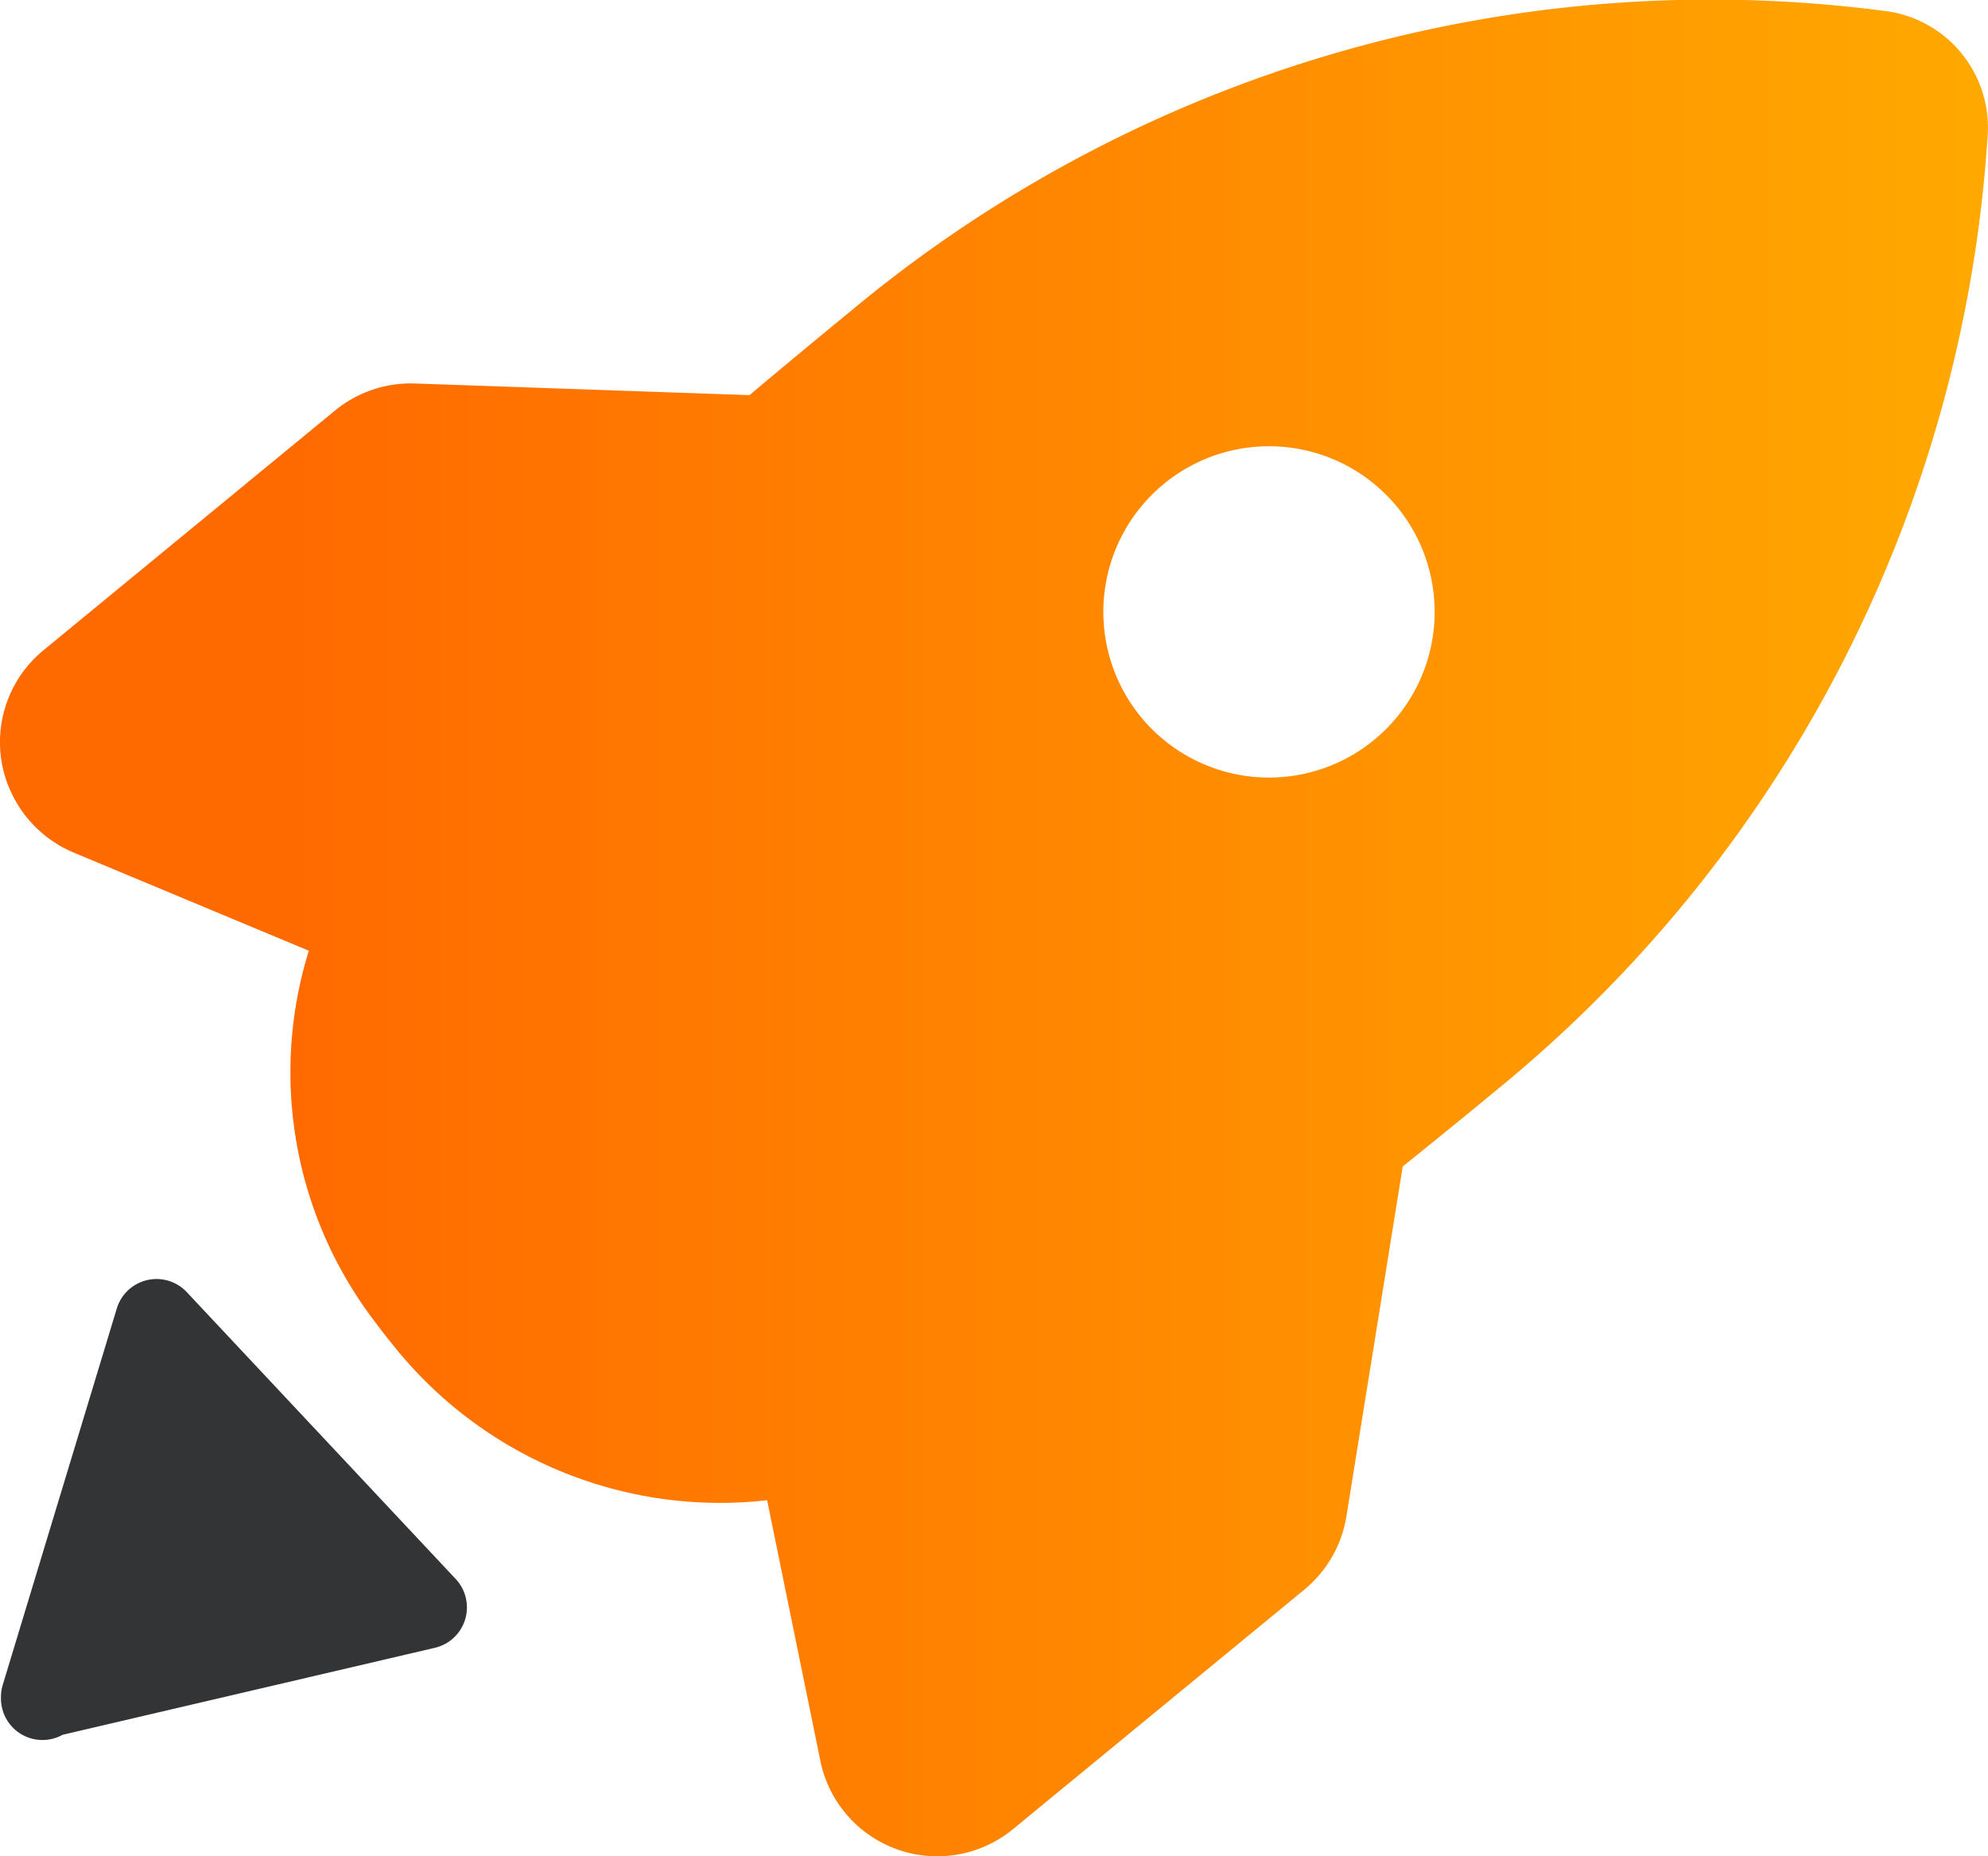
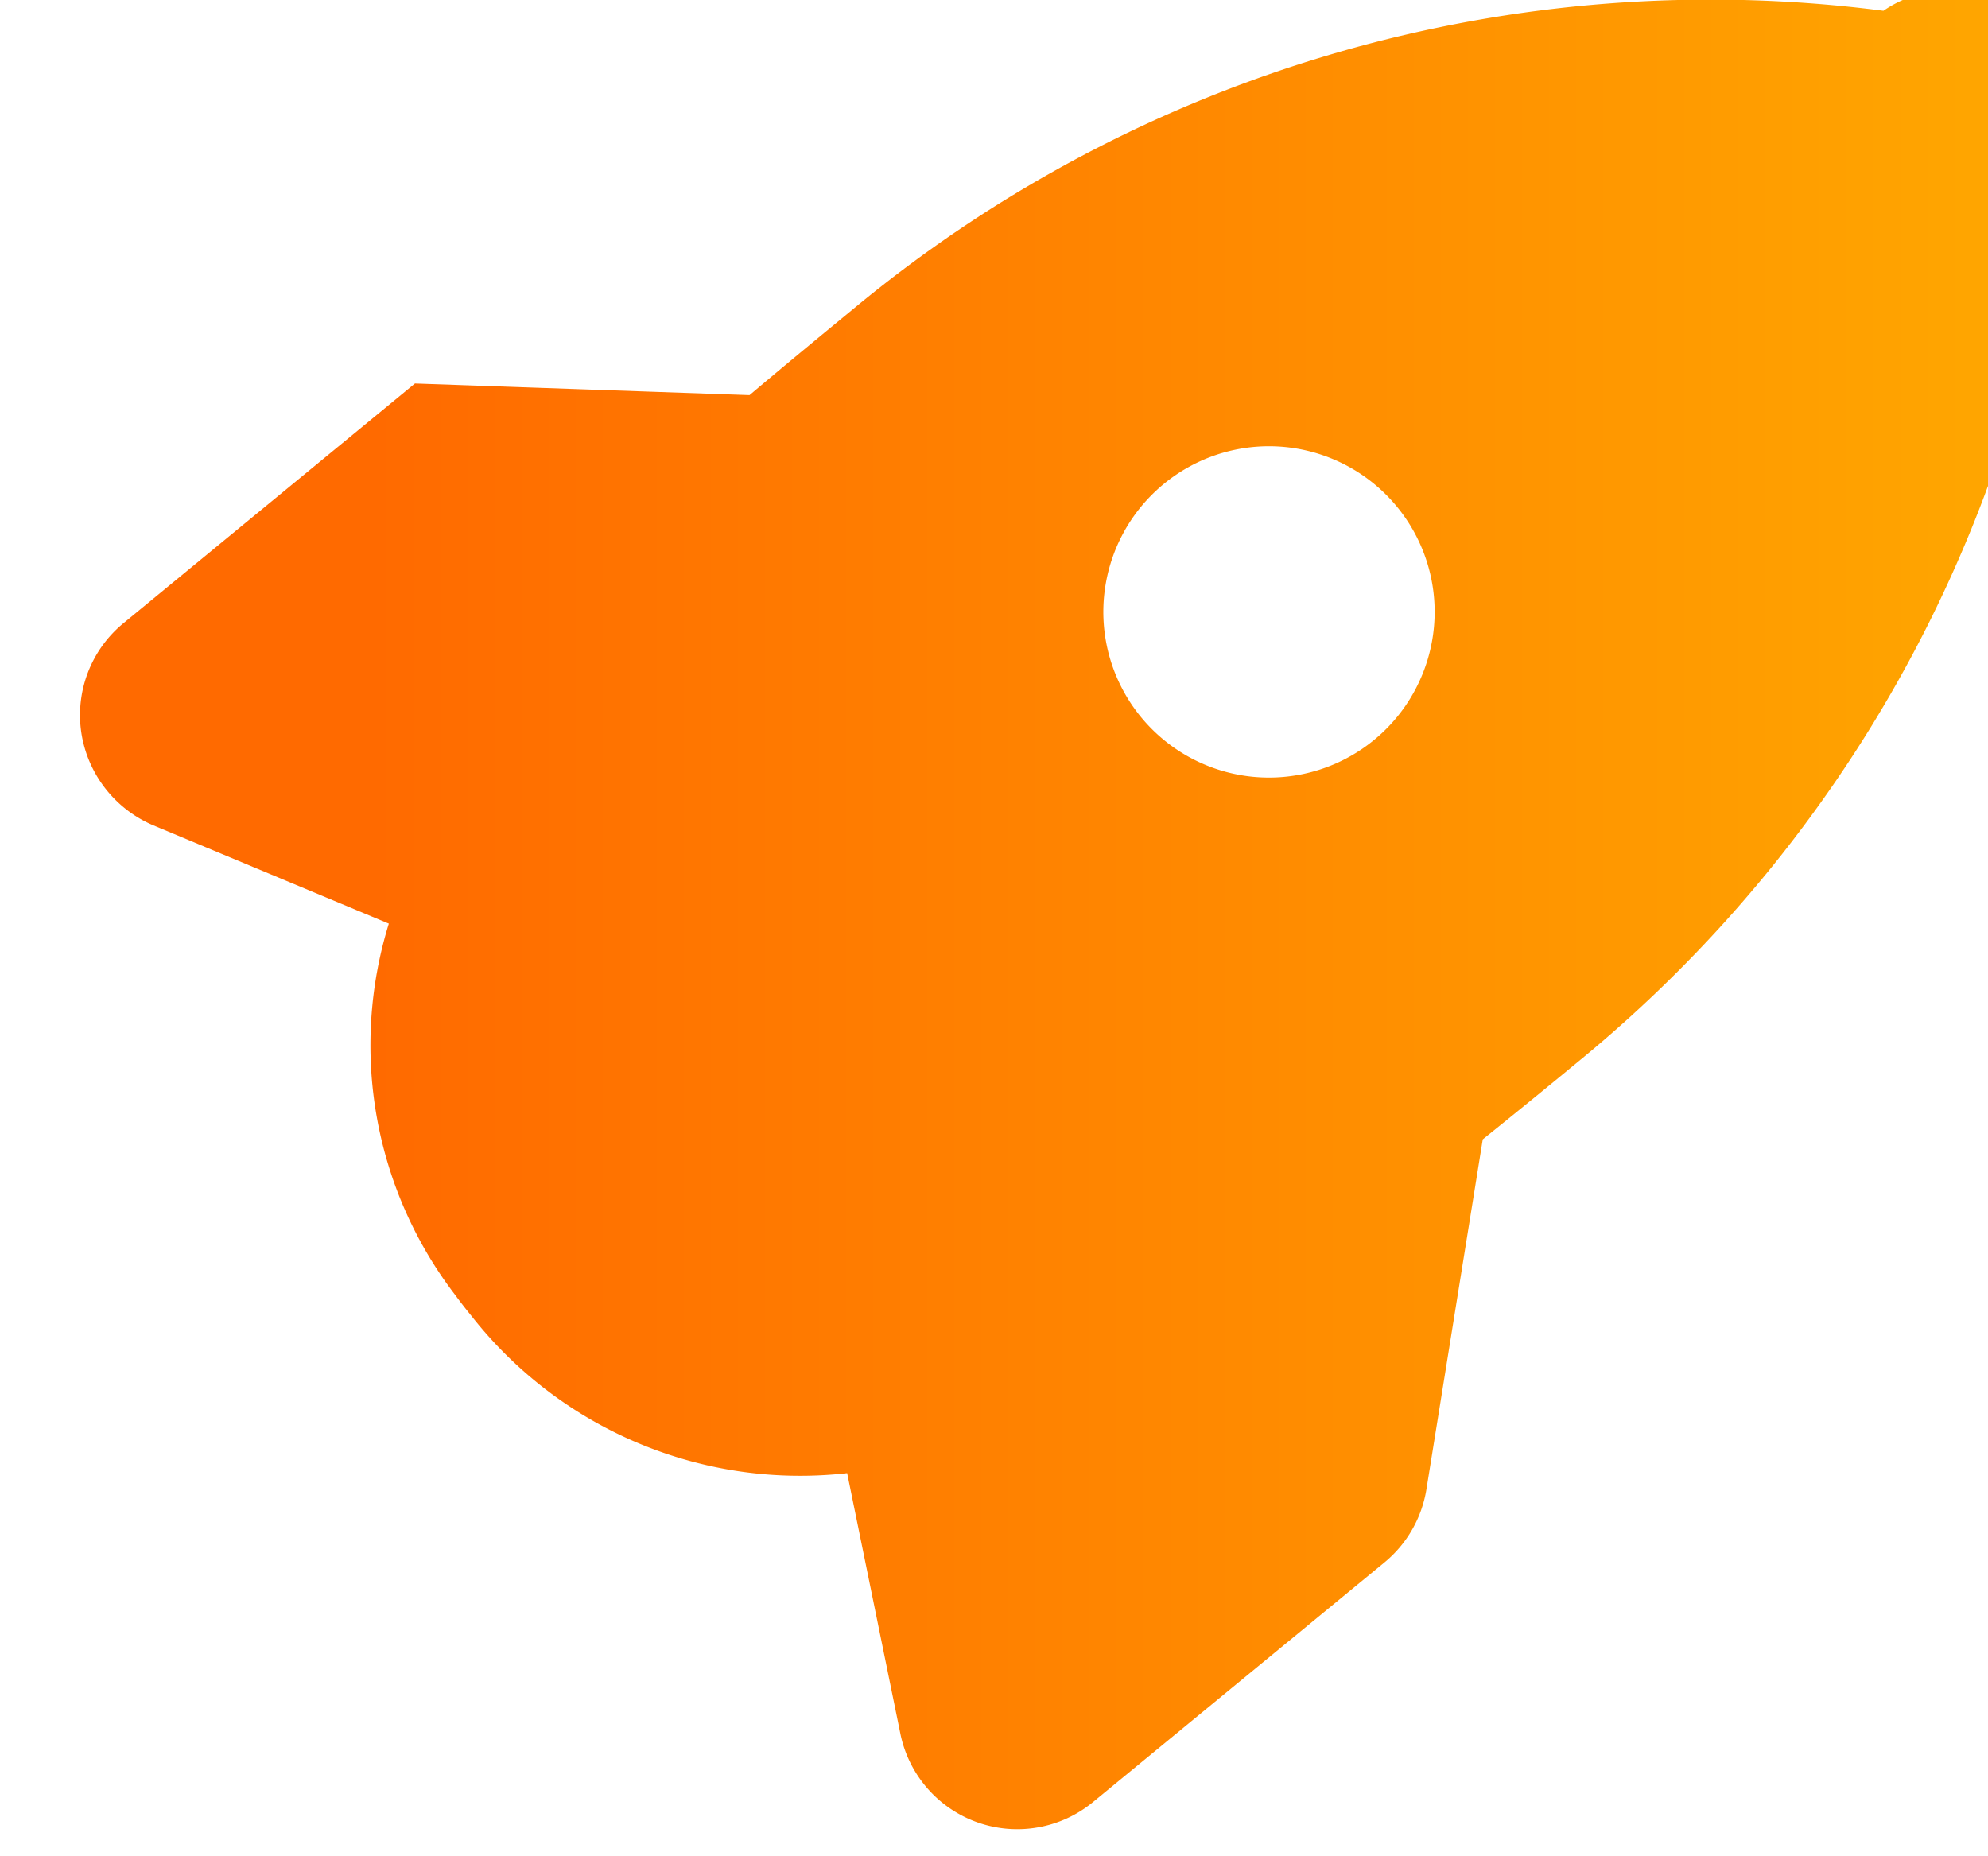
<svg xmlns="http://www.w3.org/2000/svg" width="45.411" height="42.403" viewBox="0 0 45.411 42.403">
  <defs>
    <style>.a{fill:url(#a);}.b{fill:#333435;}</style>
    <linearGradient id="a" y1="0.5" x2="1" y2="0.5" gradientUnits="objectBoundingBox">
      <stop offset="0.15" stop-color="#ff6a00" />
      <stop offset="1" stop-color="#ffa900" />
    </linearGradient>
  </defs>
-   <path class="a" d="M1069.575,231.374a30.671,30.671,0,0,0-23.493,6.78c-.815.671-1.61,1.325-2.408,2l-7.642-.266a2.729,2.729,0,0,0-1.828.619l-6.656,5.473a2.716,2.716,0,0,0-.966,2.5,2.752,2.752,0,0,0,1.644,2.119l5.381,2.246a9.378,9.378,0,0,0,1.507,8.471c.125.17.255.337.388.5a9.546,9.546,0,0,0,8.574,3.581l1.216,5.952a2.725,2.725,0,0,0,4.4,1.562h0l6.655-5.472a2.729,2.729,0,0,0,.961-1.671l1.287-7.995q1.09-.875,2.166-1.764a30.654,30.654,0,0,0,11.192-21.739A2.685,2.685,0,0,0,1069.575,231.374ZM1055.6,248.889a3.784,3.784,0,1,1,3.724-3.811A3.785,3.785,0,0,1,1055.6,248.889Z" transform="translate(-1026.553 -231.128)" />
-   <path class="b" d="M1036.488,265.686a.948.948,0,0,0,.475-1.568l-6.144-6.554a.948.948,0,0,0-1.6.372l-2.606,8.6a.954.954,0,0,0-.04.274v.02a.948.948,0,0,0,1.408.844Z" transform="translate(-1026.551 -228.047)" />
-   <path d="M1035.443,264.8" transform="translate(-1025.506 -227.159)" />
+   <path class="a" d="M1069.575,231.374a30.671,30.671,0,0,0-23.493,6.78c-.815.671-1.61,1.325-2.408,2l-7.642-.266l-6.656,5.473a2.716,2.716,0,0,0-.966,2.5,2.752,2.752,0,0,0,1.644,2.119l5.381,2.246a9.378,9.378,0,0,0,1.507,8.471c.125.17.255.337.388.5a9.546,9.546,0,0,0,8.574,3.581l1.216,5.952a2.725,2.725,0,0,0,4.4,1.562h0l6.655-5.472a2.729,2.729,0,0,0,.961-1.671l1.287-7.995q1.09-.875,2.166-1.764a30.654,30.654,0,0,0,11.192-21.739A2.685,2.685,0,0,0,1069.575,231.374ZM1055.6,248.889a3.784,3.784,0,1,1,3.724-3.811A3.785,3.785,0,0,1,1055.6,248.889Z" transform="translate(-1026.553 -231.128)" />
</svg>